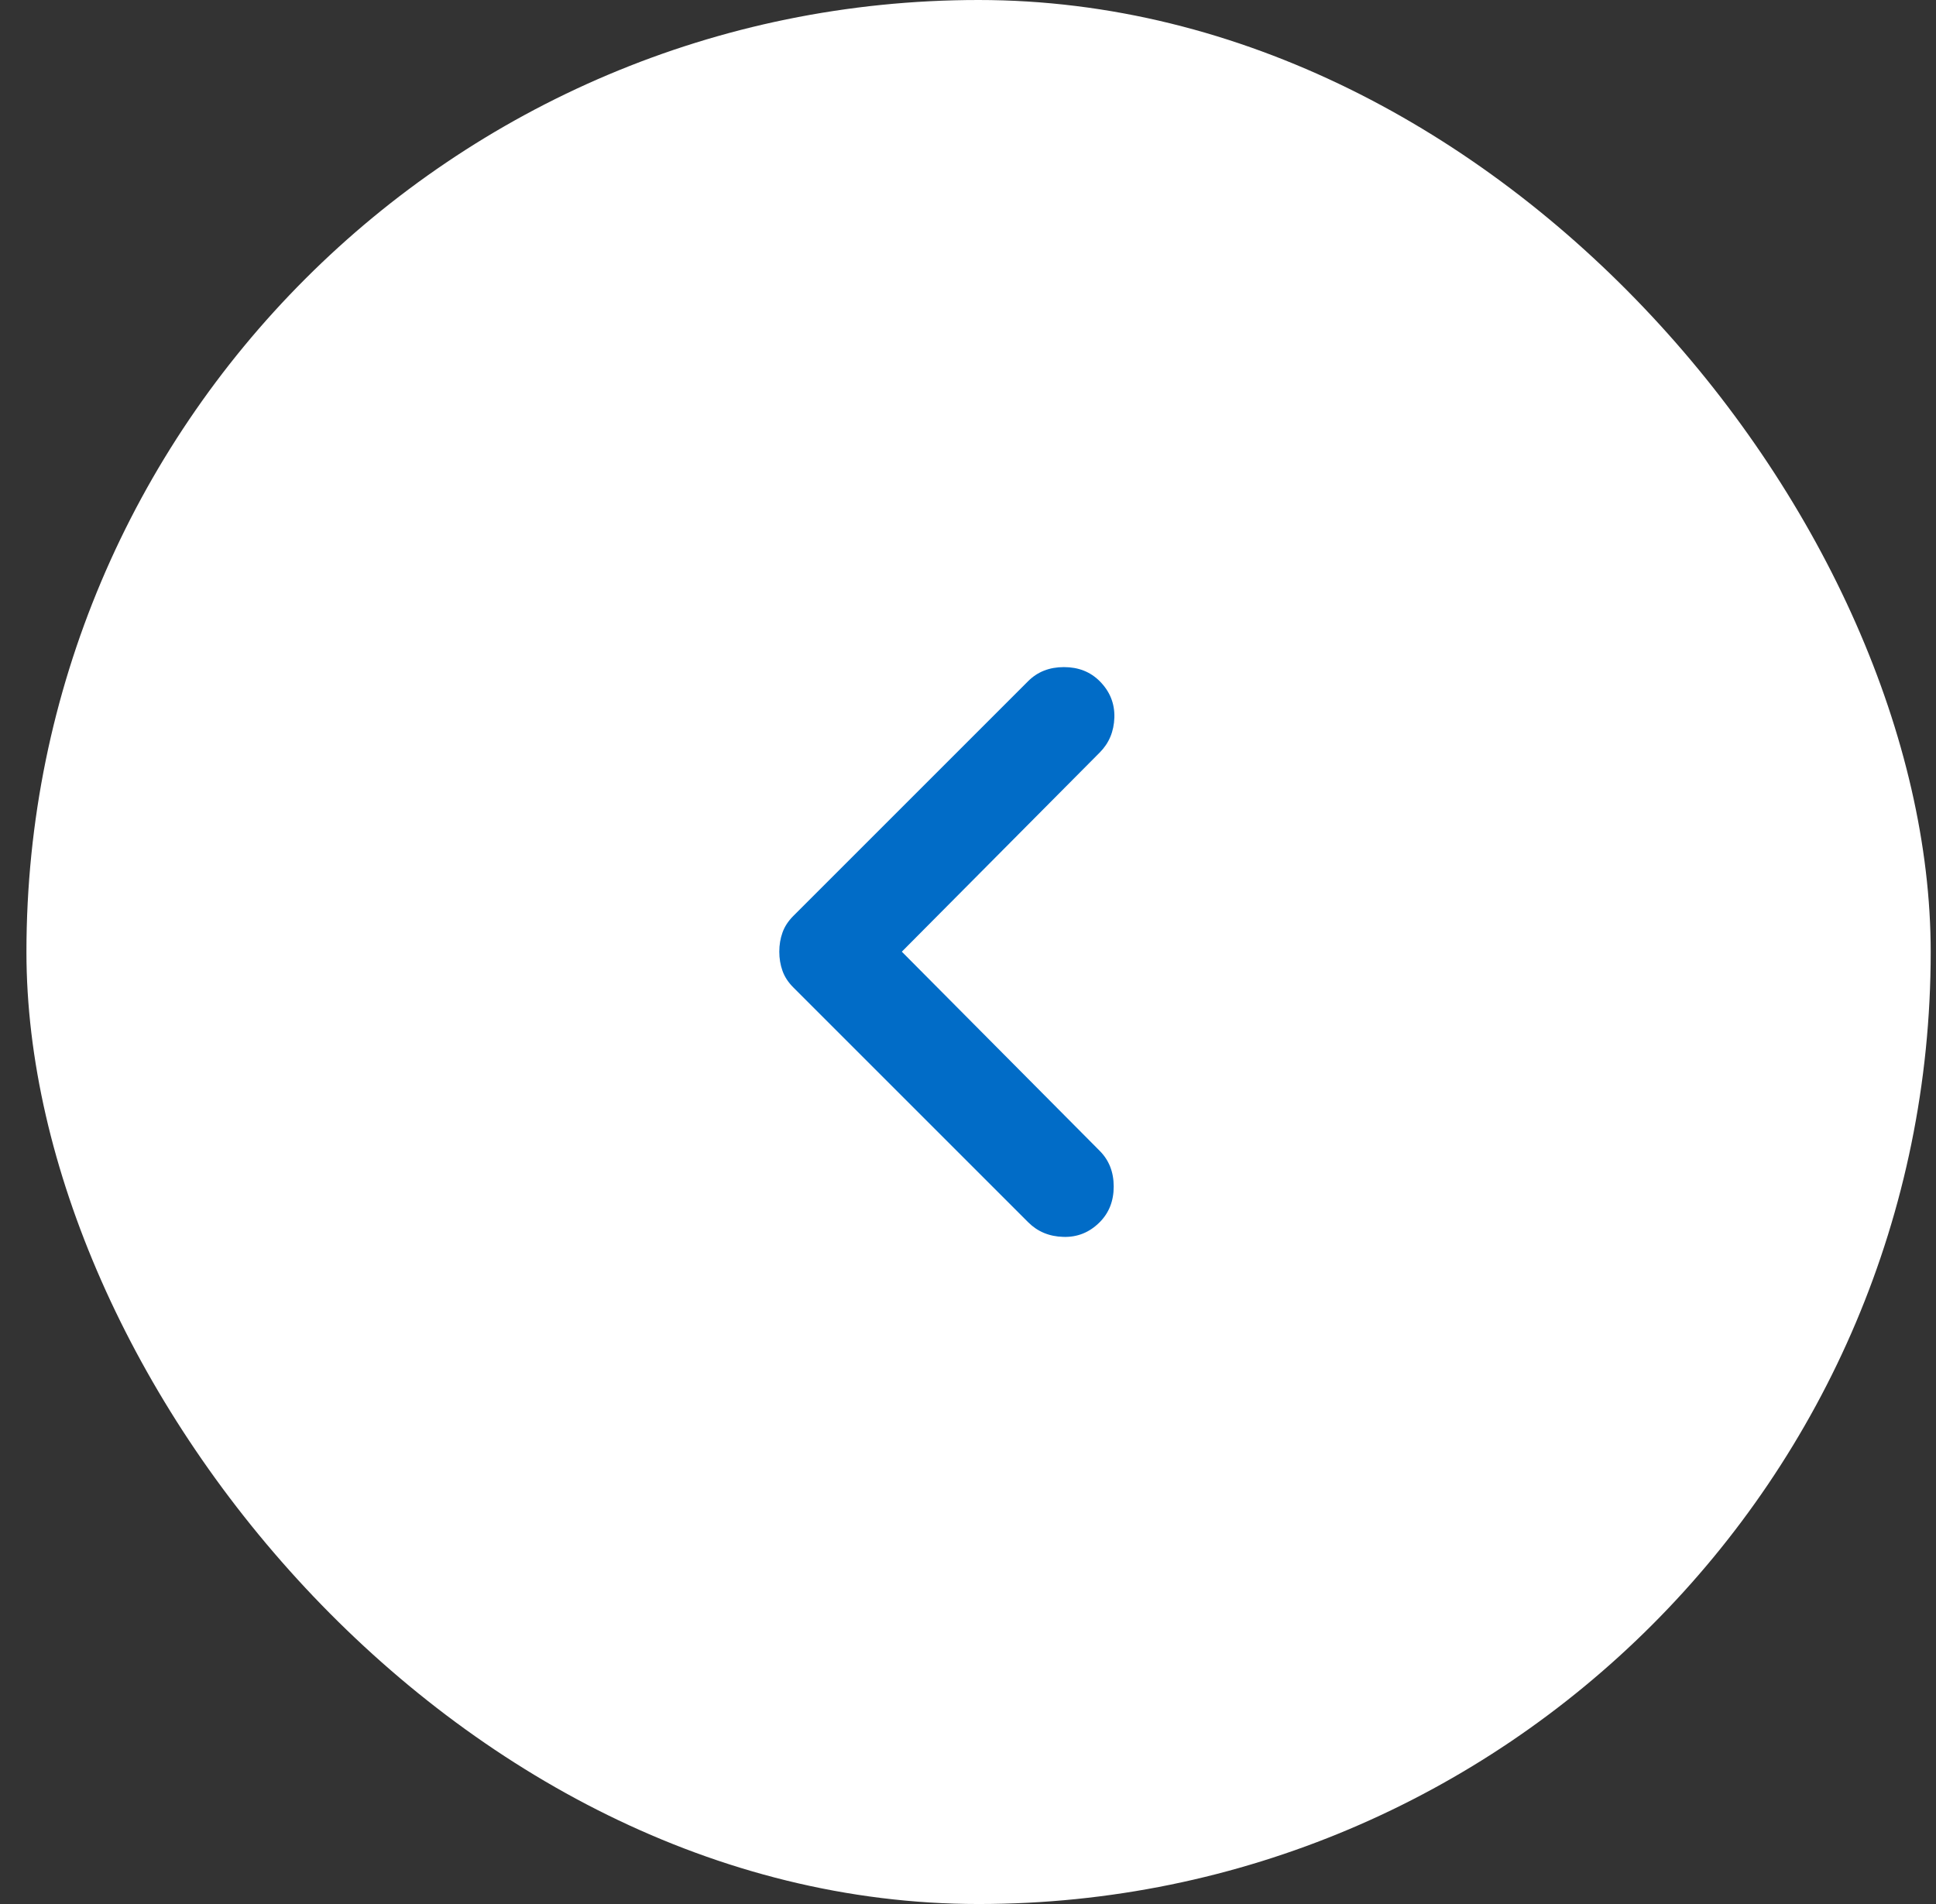
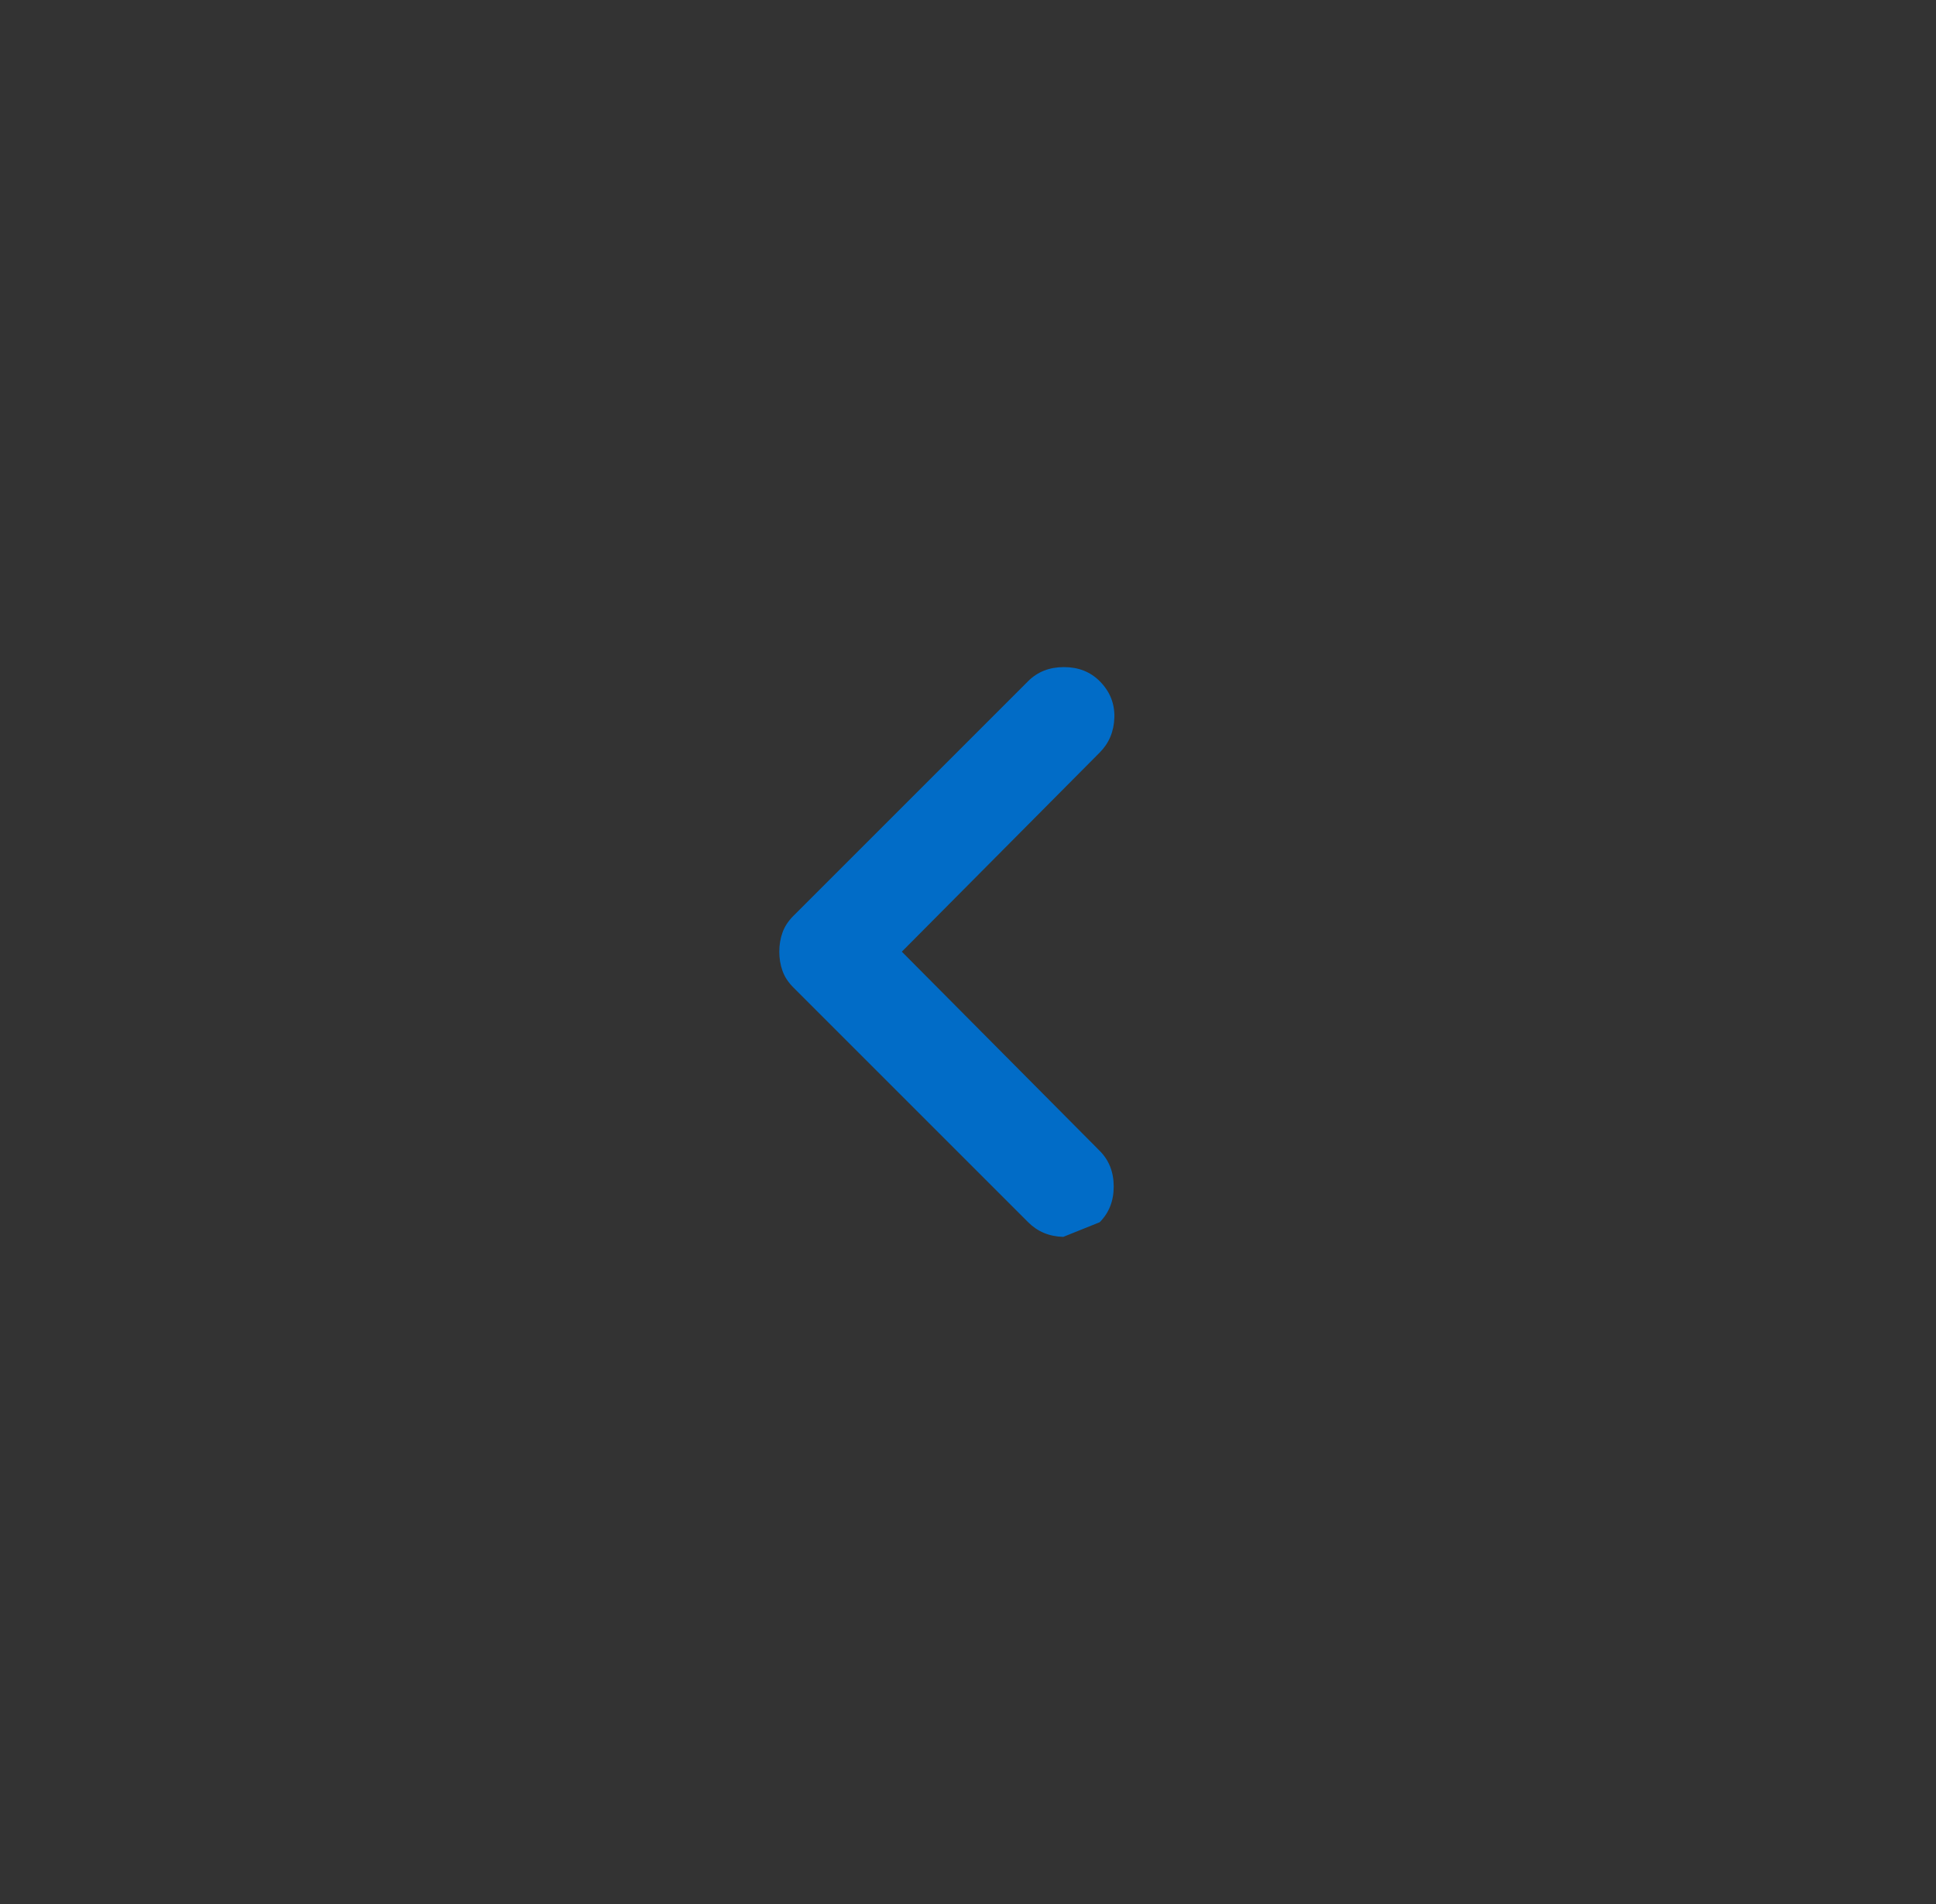
<svg xmlns="http://www.w3.org/2000/svg" width="61" height="60" viewBox="0 0 61 60" fill="none">
  <rect x="0" y="0" width="61" height="60" fill="#333333" stroke="none" />
-   <rect x="0.833" width="60" height="60" rx="30" fill="white" />
-   <path d="M34.648 38.516C34.943 38.221 35.091 37.846 35.091 37.39C35.091 36.934 34.943 36.559 34.648 36.264L28.415 29.99L34.648 23.716C34.943 23.421 35.098 23.052 35.112 22.61C35.124 22.168 34.97 21.786 34.648 21.464C34.353 21.169 33.978 21.022 33.522 21.022C33.066 21.022 32.691 21.169 32.396 21.464L24.996 28.864C24.835 29.025 24.722 29.199 24.655 29.387C24.588 29.574 24.554 29.776 24.554 29.99C24.554 30.204 24.588 30.405 24.655 30.593C24.722 30.781 24.835 30.955 24.996 31.116L32.396 38.516C32.691 38.811 33.059 38.965 33.501 38.977C33.944 38.992 34.327 38.838 34.648 38.516Z" fill="#016CC7" />
+   <path d="M34.648 38.516C34.943 38.221 35.091 37.846 35.091 37.39C35.091 36.934 34.943 36.559 34.648 36.264L28.415 29.99L34.648 23.716C34.943 23.421 35.098 23.052 35.112 22.61C35.124 22.168 34.97 21.786 34.648 21.464C34.353 21.169 33.978 21.022 33.522 21.022C33.066 21.022 32.691 21.169 32.396 21.464L24.996 28.864C24.835 29.025 24.722 29.199 24.655 29.387C24.588 29.574 24.554 29.776 24.554 29.99C24.554 30.204 24.588 30.405 24.655 30.593C24.722 30.781 24.835 30.955 24.996 31.116L32.396 38.516C32.691 38.811 33.059 38.965 33.501 38.977Z" fill="#016CC7" />
</svg>